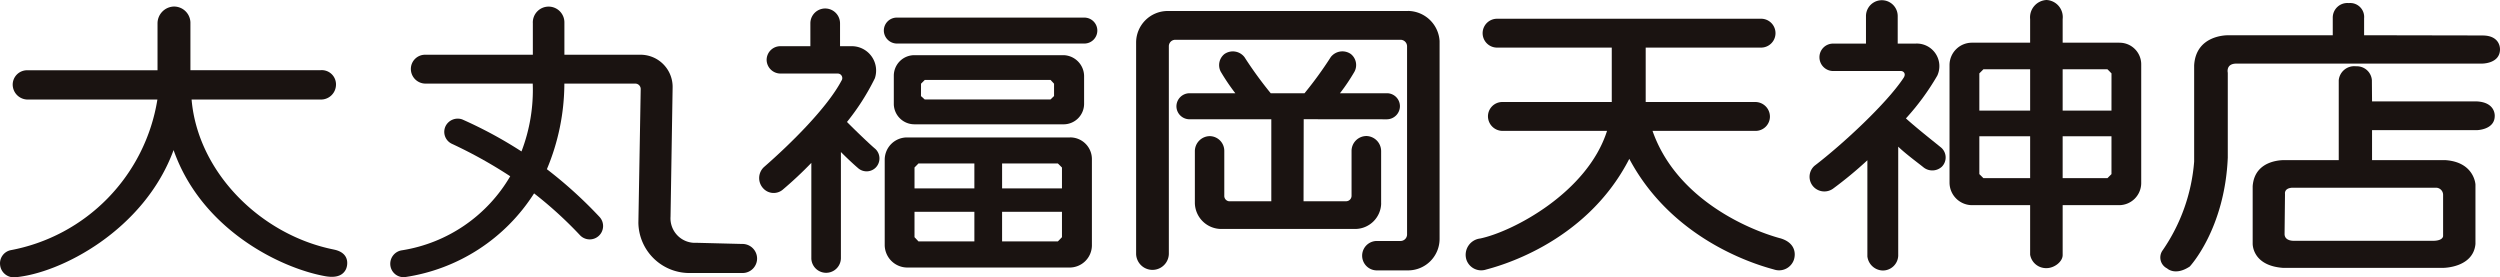
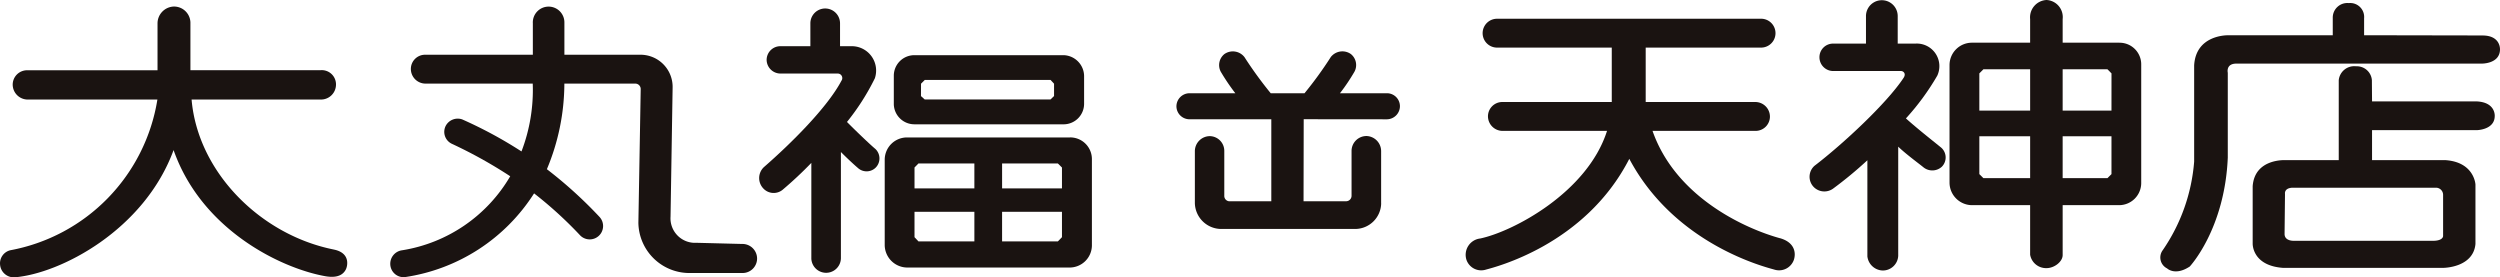
<svg xmlns="http://www.w3.org/2000/svg" width="267.893" height="29.715" viewBox="0 0 267.893 29.715">
  <g id="f_logo" transform="translate(-155.387 -405.025)">
    <g id="グループ_3472" data-name="グループ 3472" transform="translate(236.737 405.025)">
      <path id="パス_7472" data-name="パス 7472" d="M251.223 418.149a25 25 0 0 0 2.986-4.677 2.609 2.609.0 0 0-2.4-3.441h-1.33v-2.449a1.589 1.589.0 1 0-3.179-.006v2.455h-3.212a1.47 1.47.0 0 0-1.475 1.465 1.488 1.488.0 0 0 1.48 1.465h6.151a.486.486.0 0 1 .385.77c-1.52 2.889-5.456 6.773-8.291 9.242a1.611 1.611.0 0 0-.081 2.3 1.514 1.514.0 0 0 2.047.161 41.376 41.376.0 0 0 3.1-2.9V432.8a1.585 1.585.0 0 0 3.168-.04v-11.39c.744.747 1.465 1.406 1.828 1.715a1.382 1.382.0 0 0 1.911-.056 1.4 1.4.0 0 0-.051-1.994c-.393-.319-1.787-1.628-3.039-2.888" transform="translate(-241.813 -405.08)" fill="#1a1311" />
-       <path id="パス_7473" data-name="パス 7473" d="M277.5 407.029H257.384a1.389 1.389.0 0 0-1.377 1.426 1.411 1.411.0 0 0 1.363 1.354h20.123a1.39 1.39.0 0 0 0-2.78" transform="translate(-242.647 -405.143)" fill="#1a1311" />
      <path id="パス_7474" data-name="パス 7474" d="M275.356 418.716a2.2 2.2.0 0 0 2.176-2.172v-3.037a2.266 2.266.0 0 0-2.172-2.2H259.334a2.2 2.2.0 0 0-2.193 2.187v3.085a2.206 2.206.0 0 0 2.2 2.135h16.017m-15.3-4.351.4-.4h13.483l.371.4v1.323l-.38.365h-13.48l-.4-.361z" transform="translate(-242.713 -405.394)" fill="#1a1311" />
      <path id="パス_7475" data-name="パス 7475" d="M275.953 420.672H258.477a2.388 2.388.0 0 0-2.371 2.391v9.149a2.431 2.431.0 0 0 2.388 2.4h17.438a2.389 2.389.0 0 0 2.376-2.331v-9.251a2.325 2.325.0 0 0-2.354-2.362m-10.241 11.145h-5.99l-.424-.453v-2.72h6.415v3.173m0-5.683H259.3v-2.239l.424-.434h5.99v2.673m9.385 5.231-.439.453h-5.976v-3.173H275.1v2.72m0-5.231h-6.415V423.46h5.976l.439.434z" transform="translate(-242.653 -405.944)" fill="#1a1311" />
-       <path id="パス_7476" data-name="パス 7476" d="M313.887 406.278h-25.8a3.384 3.384.0 0 0-3.36 3.375V432.3a1.754 1.754.0 0 0 3.507.012V410.049a.688.688.0 0 1 .7-.687h24.118a.7.7.0 0 1 .709.687v20.189a.7.7.0 0 1-.7.684H310.5a1.576 1.576.0 0 0-.027 3.151h3.415a3.377 3.377.0 0 0 3.358-3.373v-21.2a3.428 3.428.0 0 0-3.358-3.228" transform="translate(-244.334 -405.099)" fill="#1a1311" />
      <path id="パス_7477" data-name="パス 7477" d="M311.251 427.162v-5.608a1.619 1.619.0 0 0-1.569-1.609 1.6 1.6.0 0 0-1.6 1.579v4.82a.586.586.0 0 1-.558.59h-4.587l.017-8.79 8.933.009a1.413 1.413.0 0 0 1.379-1.382 1.393 1.393.0 0 0-1.387-1.411H306.84a20.867 20.867.0 0 0 1.557-2.315 1.507 1.507.0 0 0-.394-1.888 1.575 1.575.0 0 0-2.147.326 40.5 40.5.0 0 1-2.815 3.878h-3.621a42.469 42.469.0 0 1-2.815-3.873 1.572 1.572.0 0 0-2.147-.326 1.518 1.518.0 0 0-.393 1.888 22.553 22.553.0 0 0 1.563 2.311h-4.935a1.411 1.411.0 0 0-1.377 1.416 1.4 1.4.0 0 0 1.377 1.372h8.79v8.79h-4.5a.574.574.0 0 1-.538-.617v-4.765a1.579 1.579.0 0 0-1.564-1.6 1.618 1.618.0 0 0-1.59 1.592v5.579a2.836 2.836.0 0 0 2.794 2.776h14.383a2.8 2.8.0 0 0 2.788-2.742" transform="translate(-244.603 -405.369)" fill="#1a1311" />
      <path id="パス_7478" data-name="パス 7478" d="M355.918 430.677c-3.653-1.008-11.154-4.35-13.65-11.5H353.32a1.538 1.538.0 0 0 1.529-1.538 1.571 1.571.0 0 0-1.55-1.557H341.536v-5.83h12.381a1.547 1.547.0 0 0 .058-3.092H325.6a1.546 1.546.0 0 0 .017 3.092H337.9v5.83H326.178a1.536 1.536.0 0 0-1.543 1.574 1.57 1.57.0 0 0 1.558 1.521h11.2c-2.1 6.6-10.071 10.787-13.587 11.53a1.758 1.758.0 0 0-1.472 2.3 1.672 1.672.0 0 0 2.081 1.035c.831-.236 10.614-2.59 15.364-11.871 4.923 9.259 14.713 11.623 15.546 11.871a1.679 1.679.0 0 0 2.084-1.035c.234-.68.164-1.869-1.492-2.335" transform="translate(-246.538 -405.151)" fill="#1a1311" />
      <path id="パス_7479" data-name="パス 7479" d="M395.533 409.6h-6.081V407.07a1.835 1.835.0 0 0-1.733-2.045 1.862 1.862.0 0 0-1.753 2.045V409.6H379.7a2.4 2.4.0 0 0-2.371 2.383V424.6a2.426 2.426.0 0 0 2.383 2.41h6.254v5.309a1.732 1.732.0 0 0 1.77 1.437c.814.0 1.716-.684 1.716-1.4V427.01h6.061a2.376 2.376.0 0 0 2.357-2.337V411.966a2.317 2.317.0 0 0-2.337-2.363m-9.566 14.512h-5.008l-.436-.434v-4.055h5.444v4.489m0-7.24h-5.444v-3.987l.436-.439h5.008v4.426m8.718 6.806-.434.434h-4.8v-4.489h5.232v4.055m0-6.806h-5.232v-4.426h4.8l.434.439z" transform="translate(-249.773 -405.025)" fill="#1a1311" />
      <path id="パス_7480" data-name="パス 7480" d="M371.726 417.71a26.361 26.361.0 0 0 3.357-4.581 2.421 2.421.0 0 0-2.349-3.429H370.84v-2.944a1.7 1.7.0 0 0-3.4-.009V409.7h-3.514a1.458 1.458.0 0 0-1.472 1.465 1.476 1.476.0 0 0 1.479 1.474H371.2c.236.0.58.268.265.739-1.788 2.713-6.5 7.094-9.539 9.415a1.57 1.57.0 0 0-.083 2.276 1.6 1.6.0 0 0 2.047.19 42.835 42.835.0 0 0 3.7-3.058v10.3a1.705 1.705.0 0 0 1.669 1.514 1.653 1.653.0 0 0 1.636-1.572v-11.7c.761.748 2.328 1.9 2.688 2.2a1.509 1.509.0 0 0 2-.063 1.408 1.408.0 0 0-.046-2c-.388-.331-2.521-1.993-3.82-3.168" transform="translate(-248.837 -405.028)" fill="#1a1311" />
      <path id="パス_7481" data-name="パス 7481" d="M435.807 408.845l-12.644-.024V407a1.494 1.494.0 0 0-1.638-1.624 1.563 1.563.0 0 0-1.721 1.582v1.867H408.592s-3.453-.1-3.641 3.227v10.316a19.4 19.4.0 0 1-3.361 9.48 1.306 1.306.0 0 0 .461 1.957s.85.841 2.429-.2c0 0 3.748-4 4.075-11.662v-9.1s-.238-.983.929-.983h26.277s1.917.044 1.964-1.487c0 0 .112-1.549-1.918-1.525" transform="translate(-251.182 -405.045)" fill="#1a1311" />
      <path id="パス_7482" data-name="パス 7482" d="M435.745 416.335H424.632l-.017-2.271a1.613 1.613.0 0 0-1.687-1.491 1.668 1.668.0 0 0-1.865 1.486v8.569h-5.679s-3.331-.213-3.544 2.8v6.13s-.094 2.362 3.232 2.613H432.26s3.213.0 3.453-2.559v-6.373s-.117-2.423-3.266-2.615h-7.815v-3.21H435.87s1.876-.029 1.908-1.484c0 0 .146-1.543-2.032-1.6m-4.336 9.256a.764.764.0 0 1 .836.756v4.409s.032.473-.948.519H416.24s-.965.047-.982-.714l.046-4.309s-.117-.587.724-.661z" transform="translate(-251.8 -405.468)" fill="#1a1311" />
    </g>
    <g id="グループ_3473" data-name="グループ 3473" transform="translate(155.387 405.729)">
      <path id="パス_7483" data-name="パス 7483" d="M191.156 431.808c-7.828-1.562-14.572-8.272-15.239-16.075H189.69a1.606 1.606.0 0 0 1.7-1.551 1.525 1.525.0 0 0-1.657-1.591H175.792V407.6a1.759 1.759.0 0 0-1.781-1.83 1.81 1.81.0 0 0-1.744 1.846V412.6h-13.9a1.543 1.543.0 0 0-1.619 1.574 1.612 1.612.0 0 0 1.642 1.562h13.863a19.579 19.579.0 0 1-15.741 16.145 1.443 1.443.0 0 0-1.117 1.551 1.48 1.48.0 0 0 1.555 1.354c4.912-.4 13.9-5.066 17.038-13.636 2.987 8.526 11.474 12.666 16.267 13.518 1.422.25 1.966-.265 2.2-.745.18-.368.489-1.756-1.3-2.113" transform="translate(-155.387 -405.773)" fill="#1a1311" />
      <path id="パス_7484" data-name="パス 7484" d="M237.57 431.212l-4.94-.126a2.627 2.627.0 0 1-2.78-2.8l.224-13.893a3.444 3.444.0 0 0-3.533-3.458h-8.065v-3.417a1.692 1.692.0 1 0-3.381.04v3.376H203.579a1.524 1.524.0 0 0-1.555 1.553 1.572 1.572.0 0 0 1.581 1.541h11.479a18.388 18.388.0 0 1-1.206 7.269 45.945 45.945.0 0 0-6.366-3.439 1.459 1.459.0 0 0-1.747.686 1.412 1.412.0 0 0 .656 1.936 49.534 49.534.0 0 1 6.25 3.476 16.4 16.4.0 0 1-11.58 7.931 1.46 1.46.0 0 0-1.273 1.51 1.43 1.43.0 0 0 1.557 1.368 19.834 19.834.0 0 0 13.853-8.975 42.775 42.775.0 0 1 4.9 4.462 1.433 1.433.0 0 0 2.123-1.926A46.567 46.567.0 0 0 216.6 423.2a23.863 23.863.0 0 0 1.873-9.173h7.6a.582.582.0 0 1 .58.611l-.249 14.317a5.472 5.472.0 0 0 5.567 5.369h5.6a1.553 1.553.0 0 0 1.553-1.578 1.568 1.568.0 0 0-1.549-1.536" transform="translate(-157.997 -405.773)" fill="#1a1311" />
    </g>
  </g>
</svg>